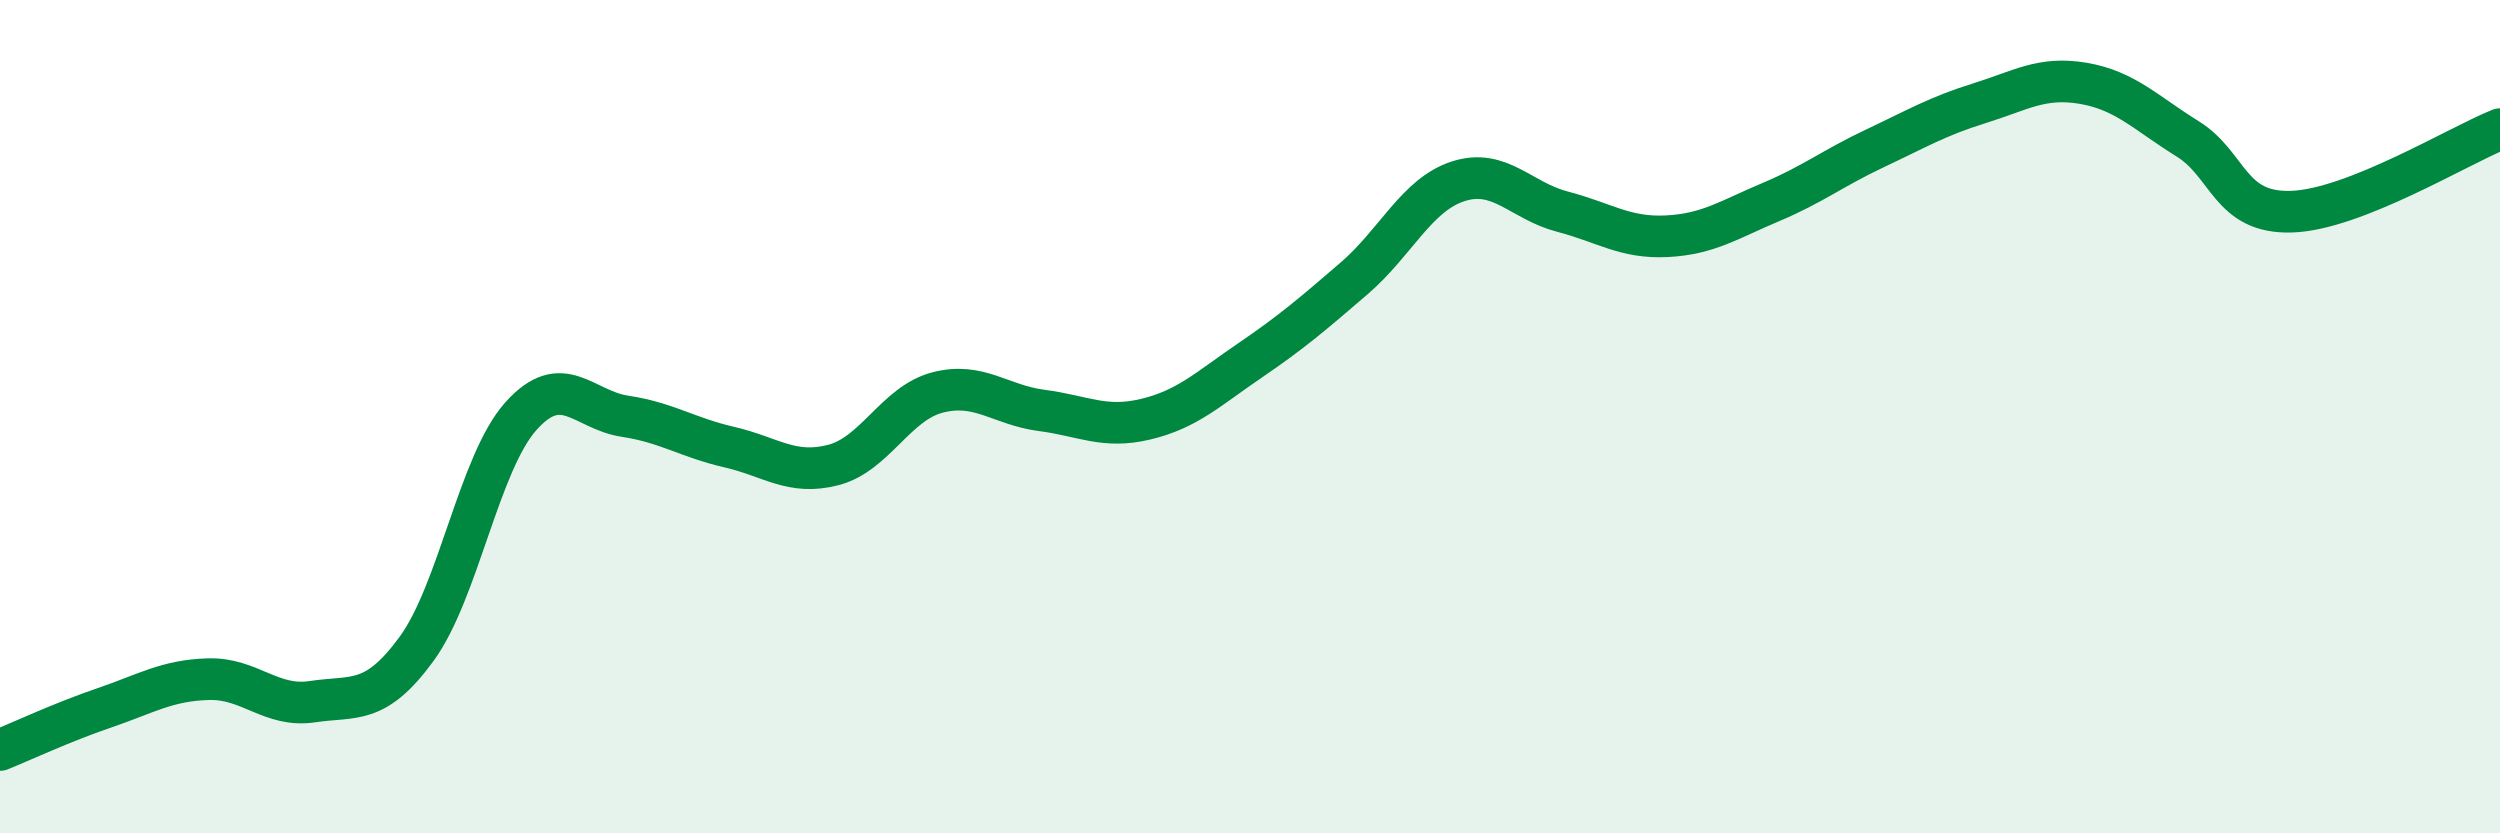
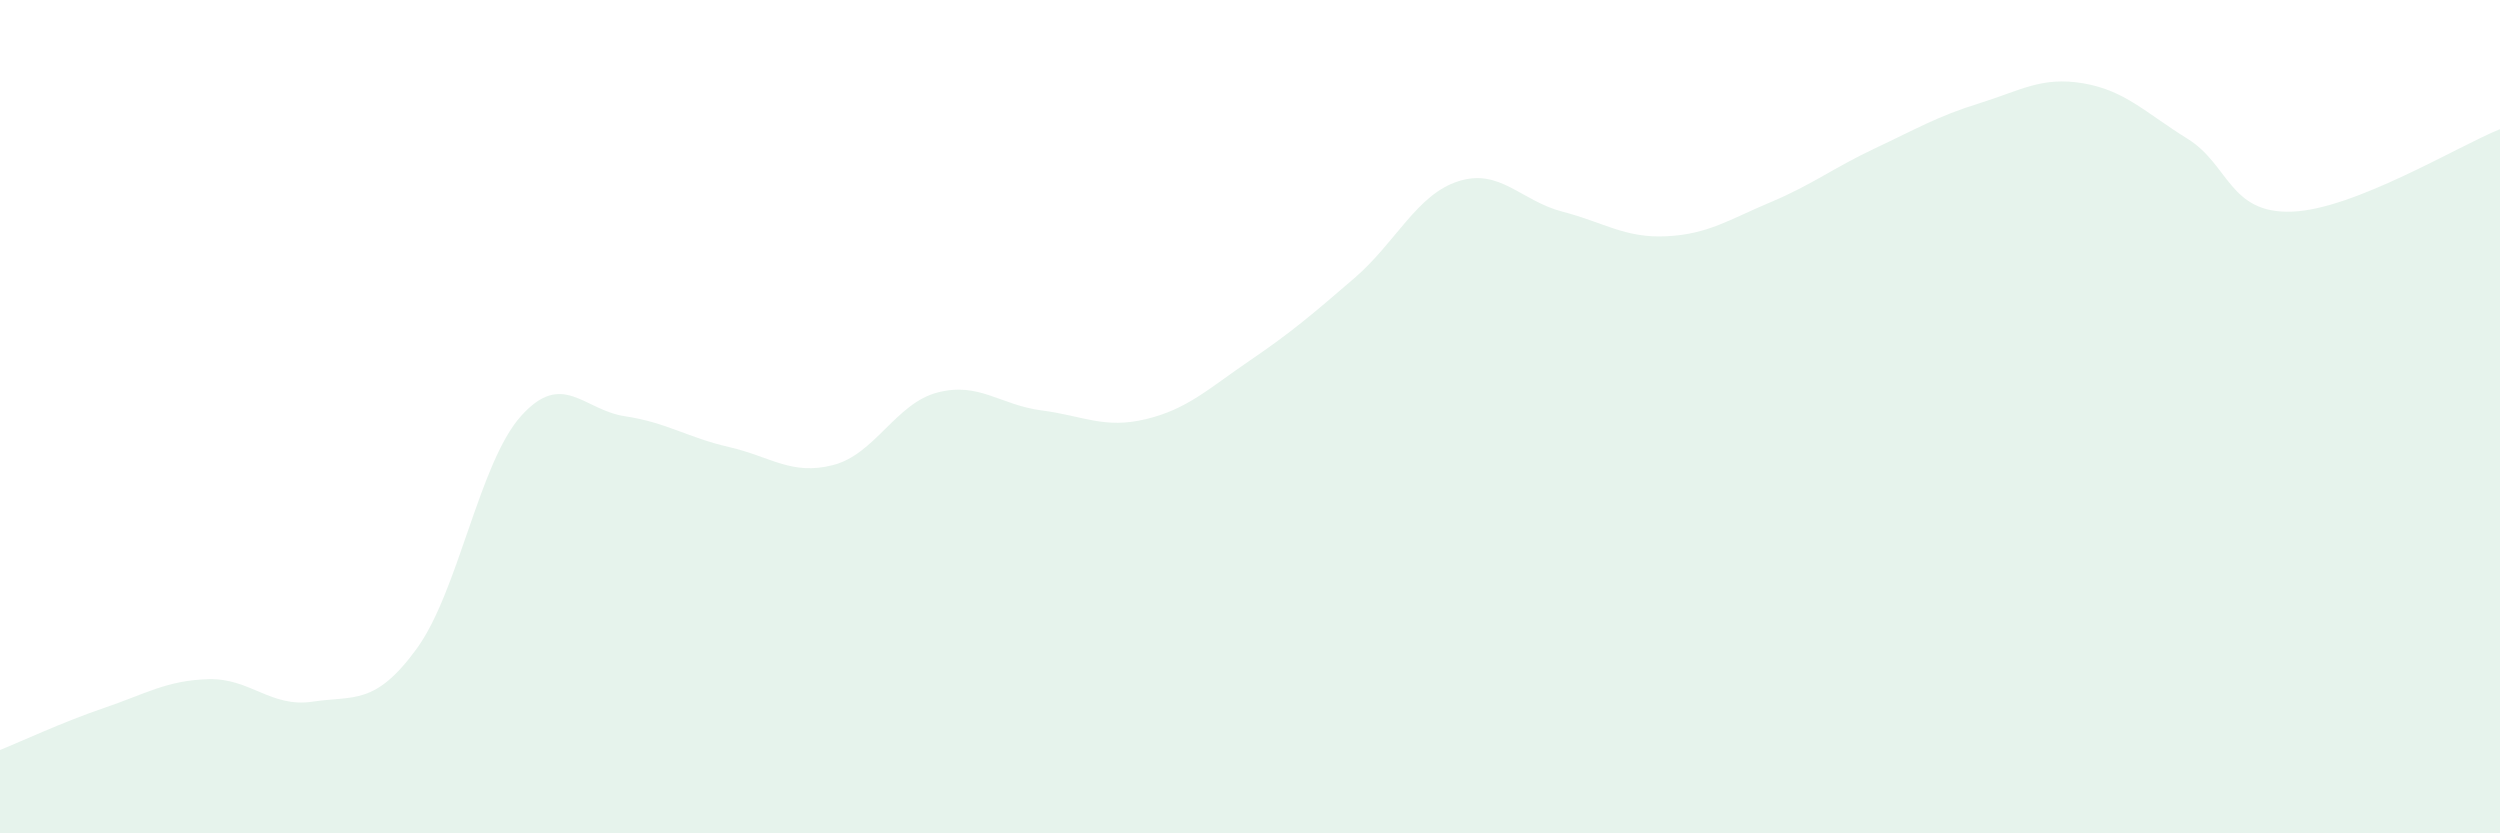
<svg xmlns="http://www.w3.org/2000/svg" width="60" height="20" viewBox="0 0 60 20">
  <path d="M 0,18 C 0.5,17.8 1.5,17.33 2.5,16.99 C 3.5,16.65 4,16.33 5,16.3 C 6,16.27 6.5,16.99 7.5,16.84 C 8.5,16.69 9,16.94 10,15.57 C 11,14.2 11.5,11.11 12.5,9.99 C 13.5,8.87 14,9.84 15,9.99 C 16,10.14 16.5,10.5 17.5,10.73 C 18.5,10.96 19,11.42 20,11.16 C 21,10.9 21.5,9.68 22.5,9.42 C 23.5,9.16 24,9.72 25,9.85 C 26,9.98 26.5,10.3 27.5,10.06 C 28.5,9.82 29,9.33 30,8.65 C 31,7.97 31.5,7.54 32.5,6.68 C 33.5,5.82 34,4.67 35,4.35 C 36,4.03 36.5,4.82 37.5,5.08 C 38.5,5.34 39,5.72 40,5.67 C 41,5.62 41.5,5.27 42.5,4.85 C 43.5,4.43 44,4.03 45,3.56 C 46,3.09 46.5,2.79 47.5,2.48 C 48.5,2.17 49,1.83 50,2 C 51,2.17 51.5,2.71 52.5,3.33 C 53.5,3.95 53.5,5.13 55,5.08 C 56.5,5.03 59,3.5 60,3.1L60 20L0 20Z" fill="#008740" opacity="0.1" stroke-linecap="round" stroke-linejoin="round" />
-   <path d="M 0,18 C 0.5,17.8 1.5,17.33 2.5,16.99 C 3.5,16.65 4,16.33 5,16.3 C 6,16.27 6.5,16.99 7.5,16.84 C 8.5,16.69 9,16.94 10,15.57 C 11,14.2 11.5,11.11 12.5,9.99 C 13.5,8.87 14,9.84 15,9.99 C 16,10.14 16.5,10.5 17.5,10.73 C 18.5,10.96 19,11.42 20,11.16 C 21,10.9 21.5,9.68 22.5,9.42 C 23.5,9.16 24,9.72 25,9.85 C 26,9.98 26.5,10.3 27.5,10.06 C 28.5,9.82 29,9.33 30,8.65 C 31,7.97 31.5,7.54 32.5,6.68 C 33.5,5.82 34,4.67 35,4.35 C 36,4.03 36.5,4.82 37.5,5.08 C 38.5,5.34 39,5.72 40,5.67 C 41,5.62 41.5,5.27 42.5,4.85 C 43.5,4.43 44,4.03 45,3.56 C 46,3.09 46.5,2.79 47.5,2.48 C 48.5,2.17 49,1.83 50,2 C 51,2.17 51.5,2.71 52.5,3.33 C 53.5,3.95 53.5,5.13 55,5.08 C 56.5,5.03 59,3.5 60,3.1" stroke="#008740" stroke-width="1" fill="none" stroke-linecap="round" stroke-linejoin="round" />
</svg>